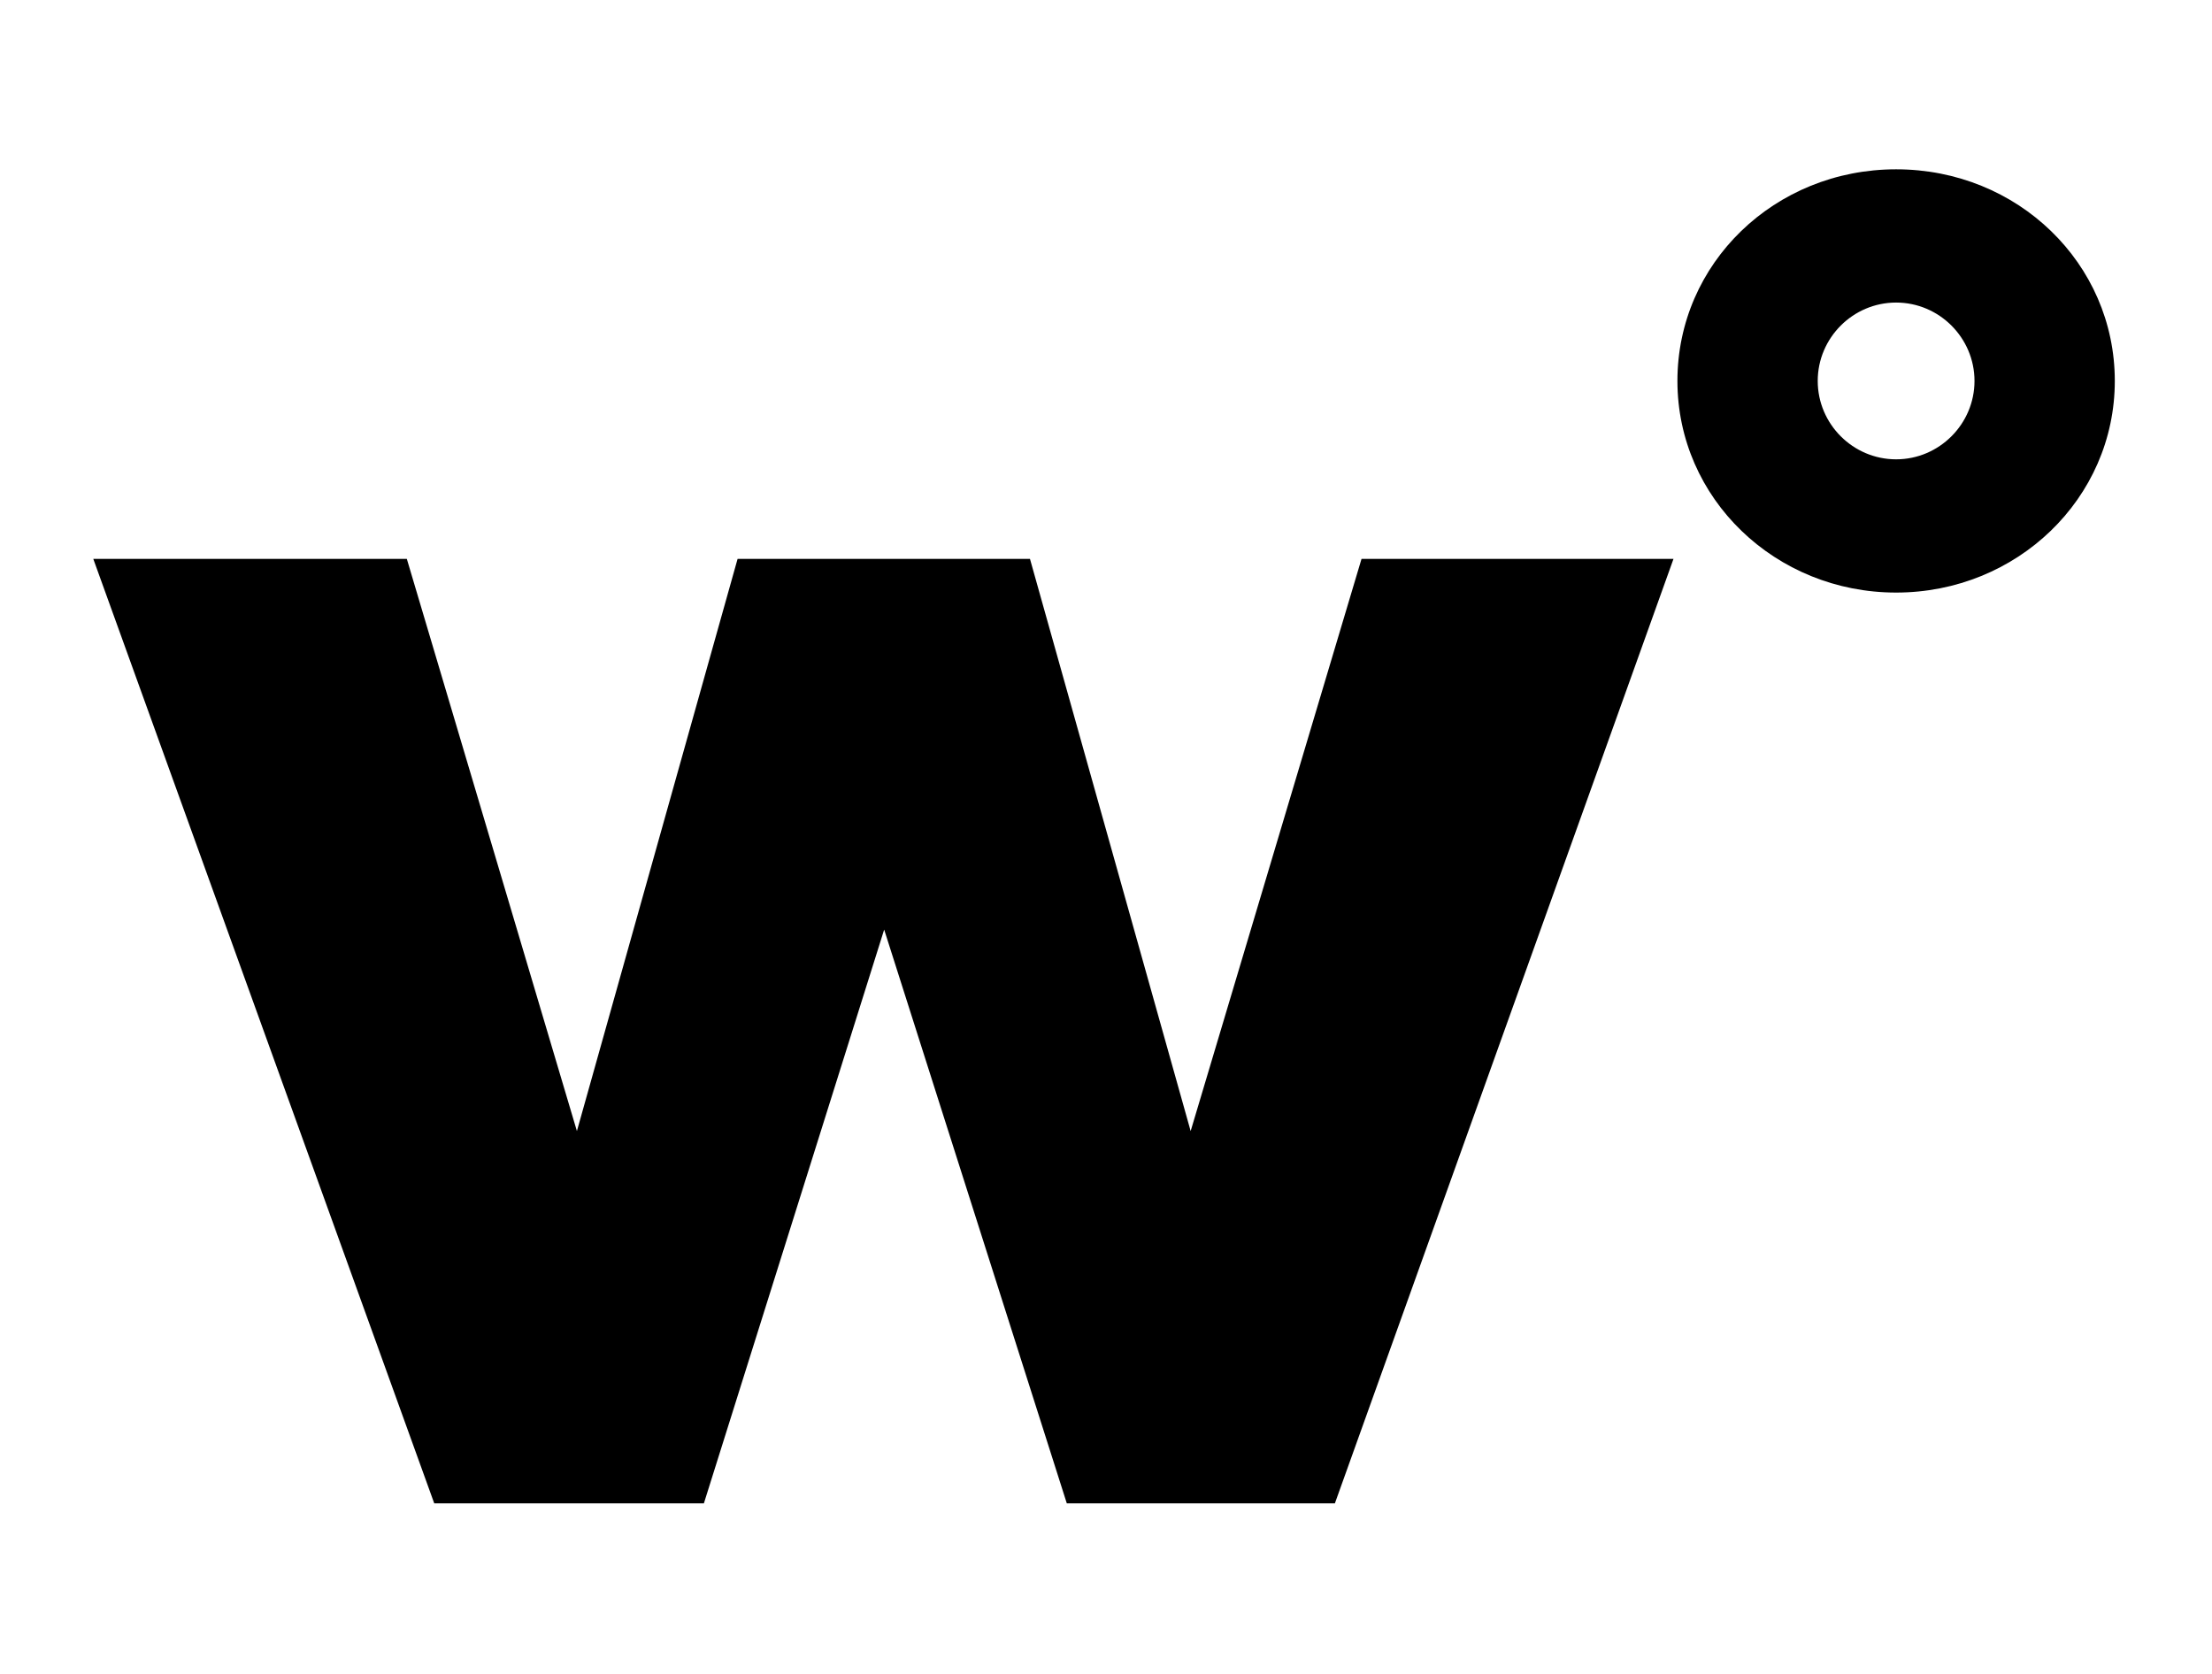
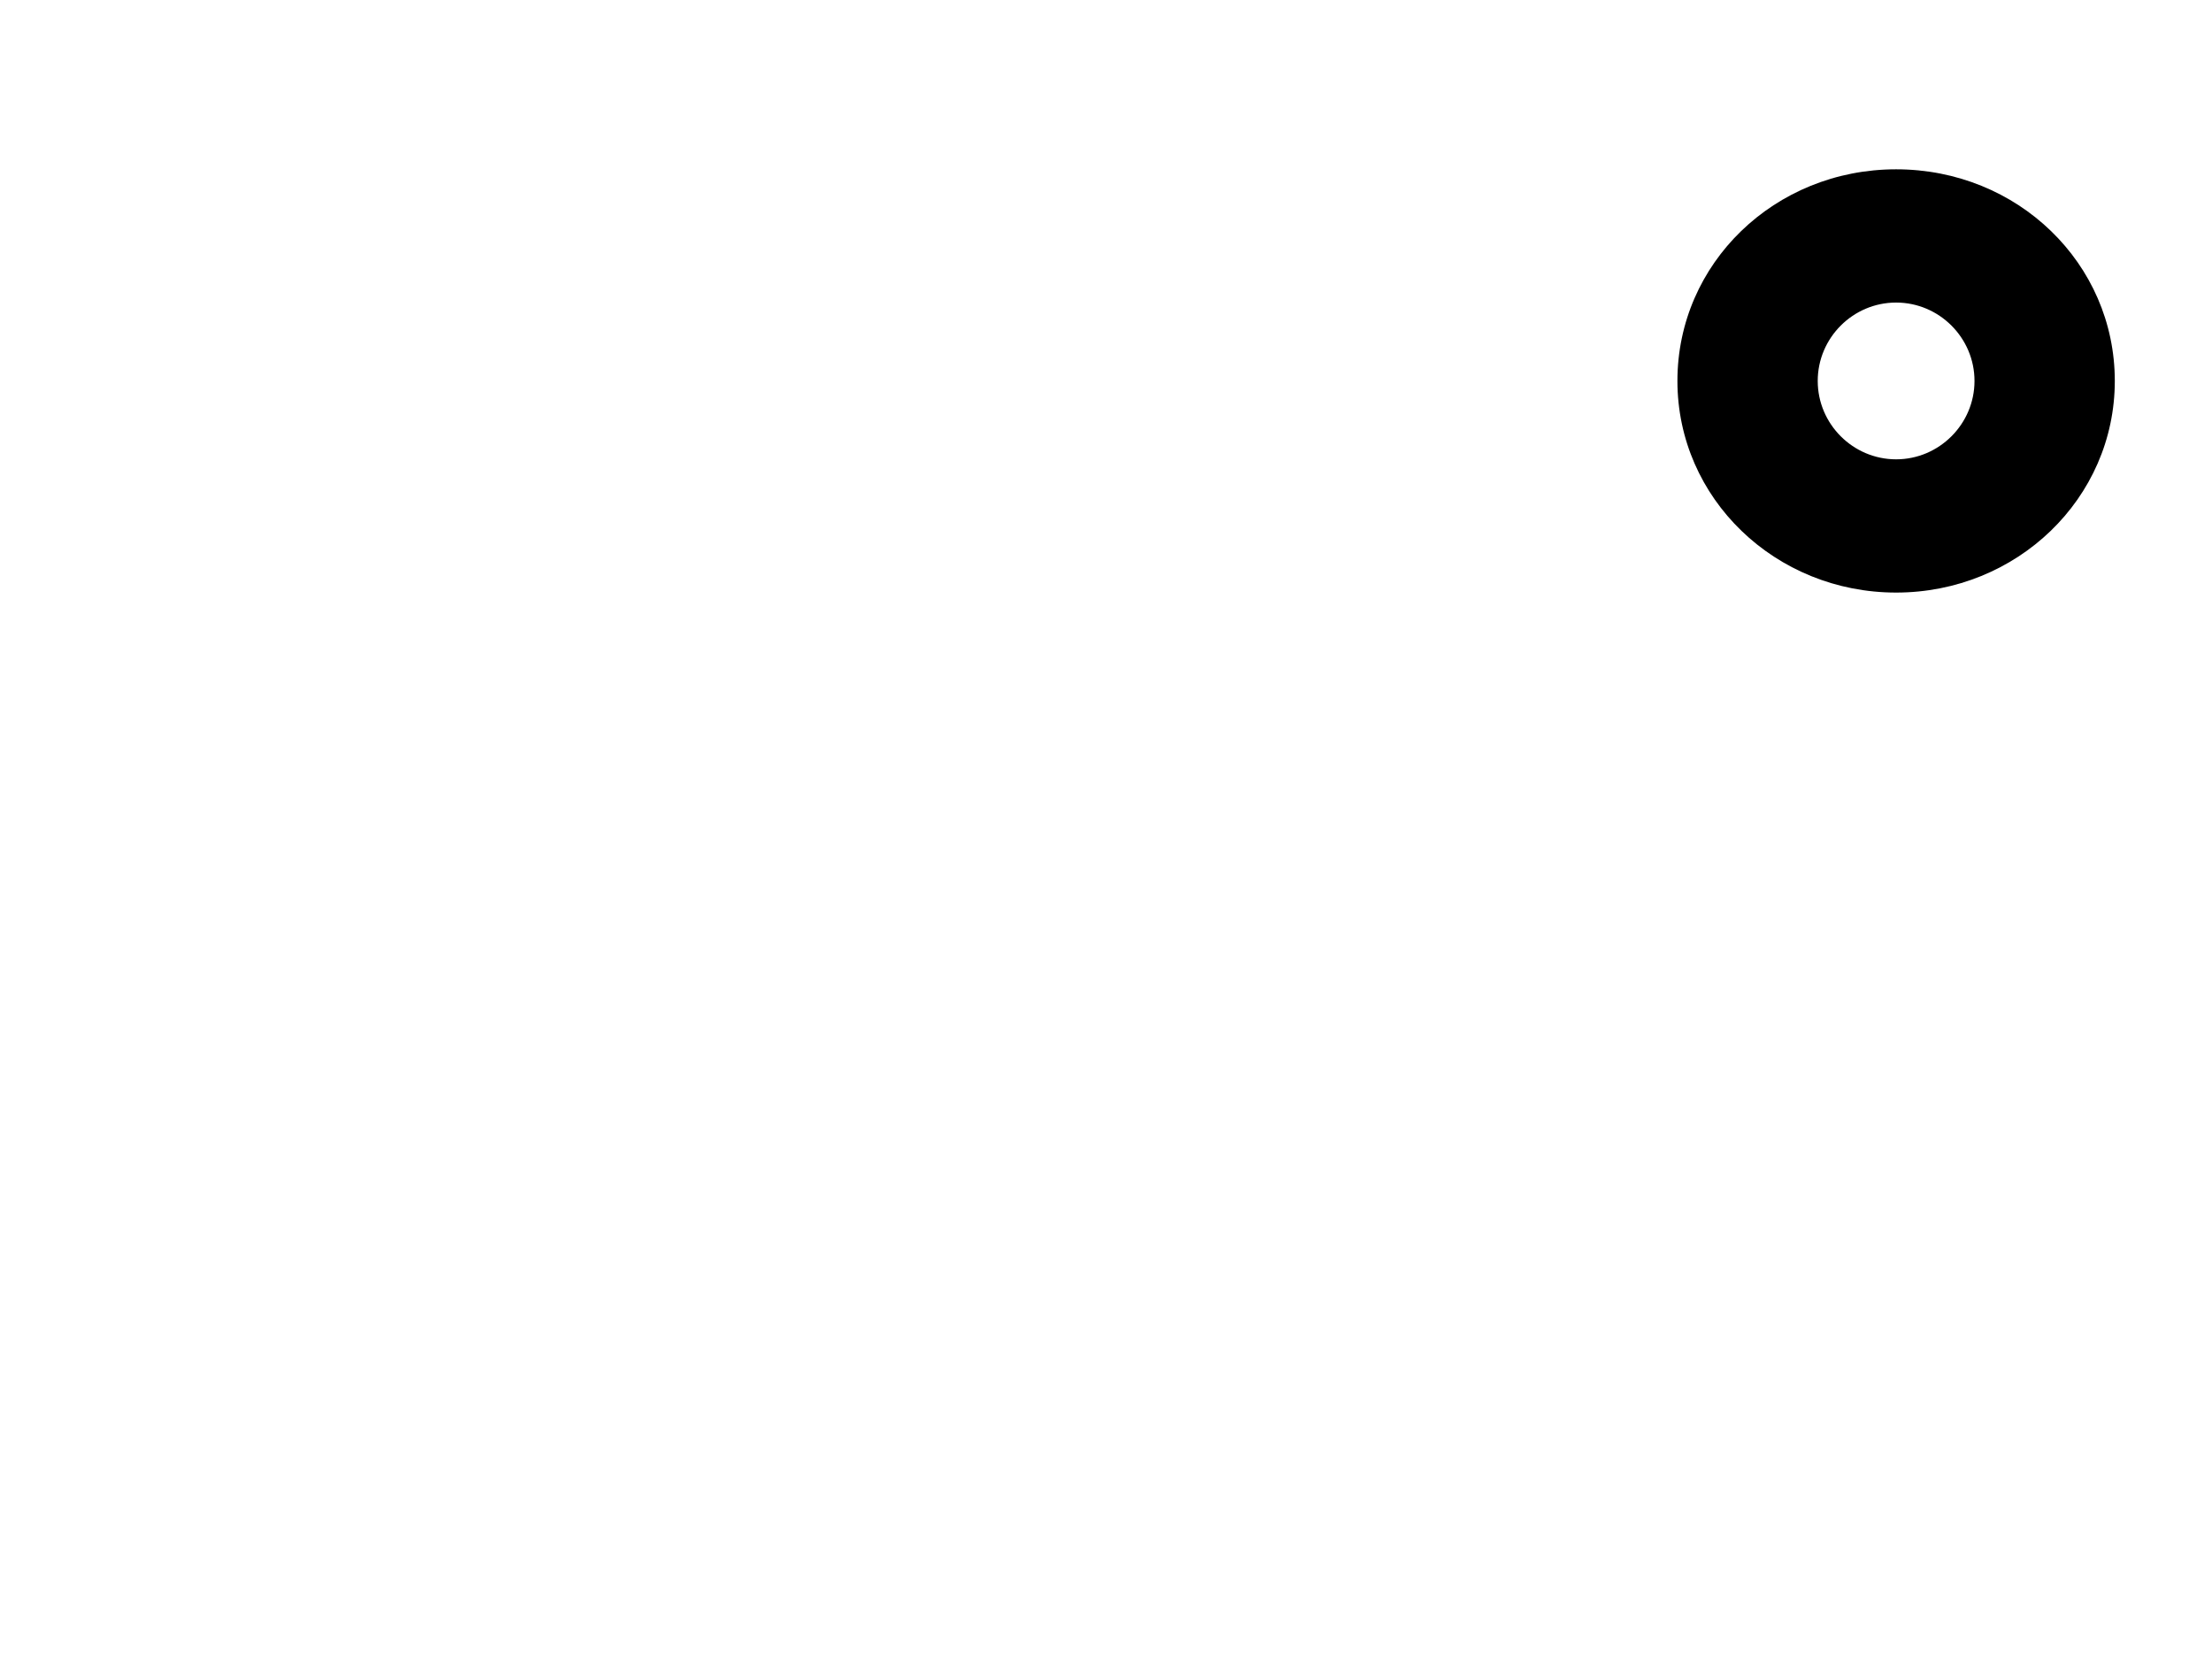
<svg xmlns="http://www.w3.org/2000/svg" viewBox="0 0 282.2 213.6">
  <path d="M241.9,21.6c15.5,0,27.9,12,27.9,27s-12.5,27-27.9,27s-27.9-12-27.9-27S226.4,21.6,241.9,21.6z M241.9,58.6  c5.5,0,10-4.5,10-10s-4.5-10-10-10s-10,4.5-10,10S236.4,58.6,241.9,58.6z" />
  <g>
-     <path d="M11.9,71.3h40l21.7,73l20.5-73h37.3l20.5,73l21.8-73h39.8l-43.2,120.5h-34.2l-23.3-73.2l-23,73.2H55.4L11.9,71.3z" />
-   </g>
+     </g>
</svg>